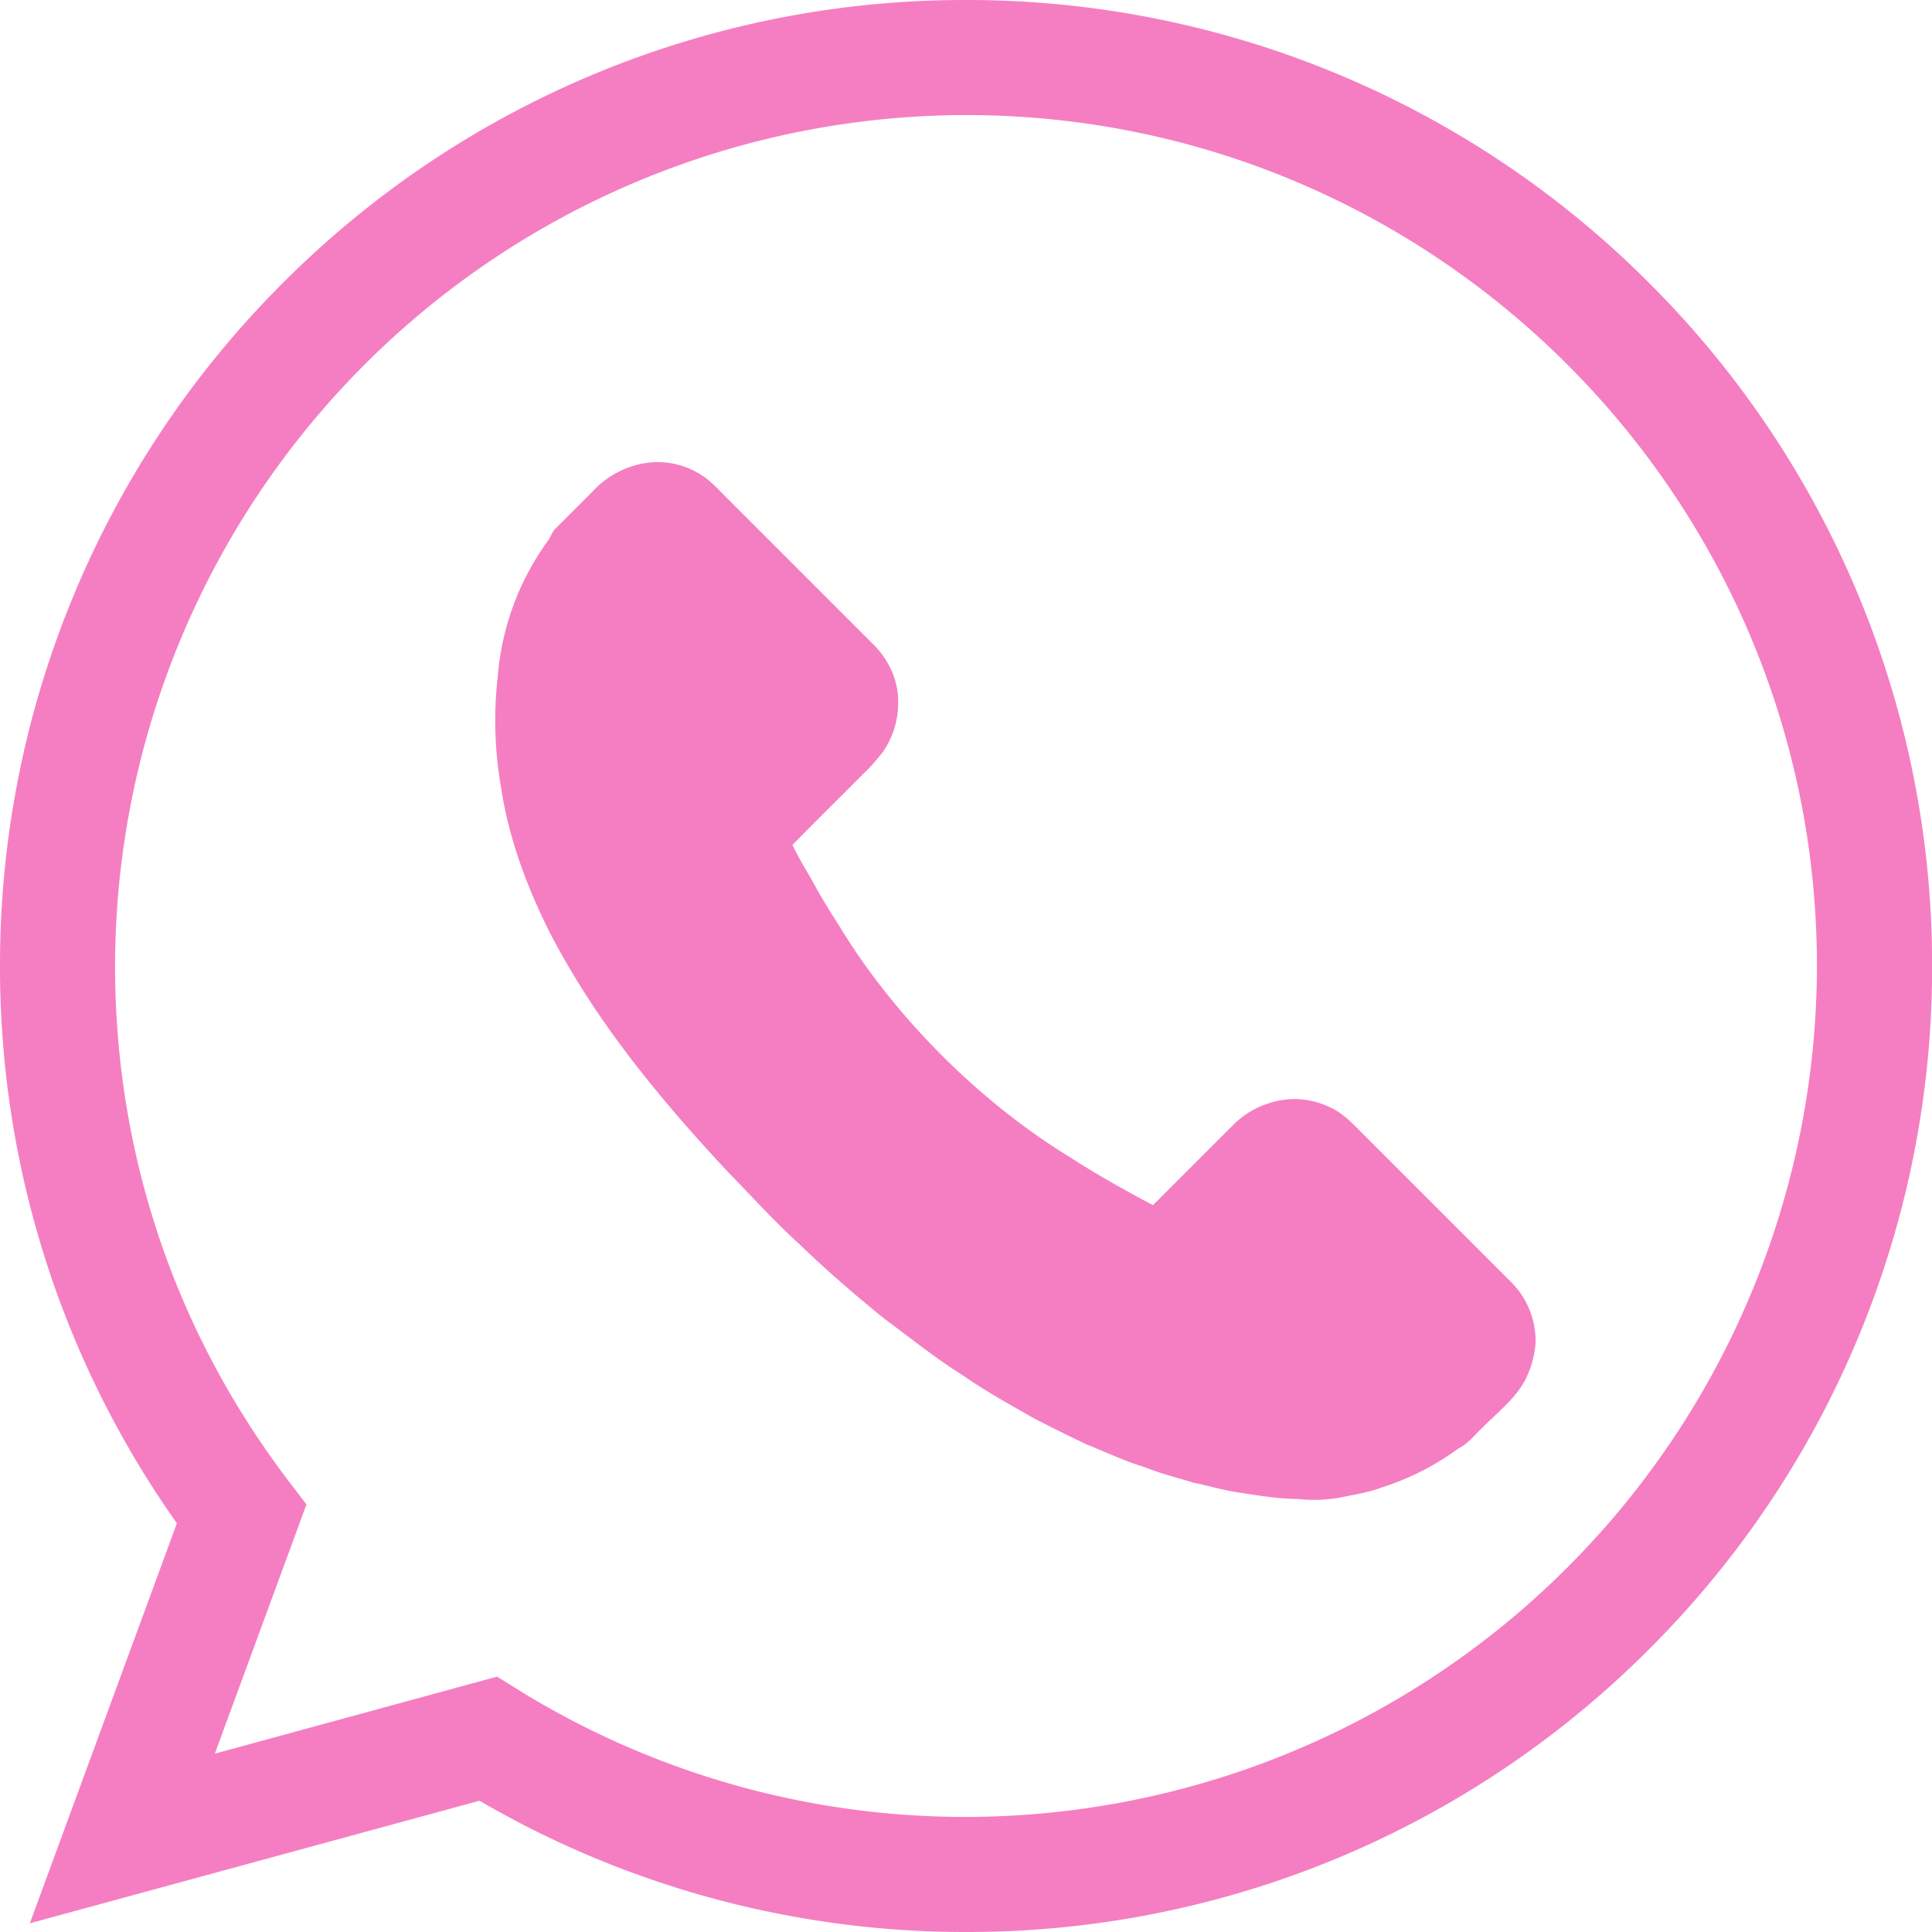
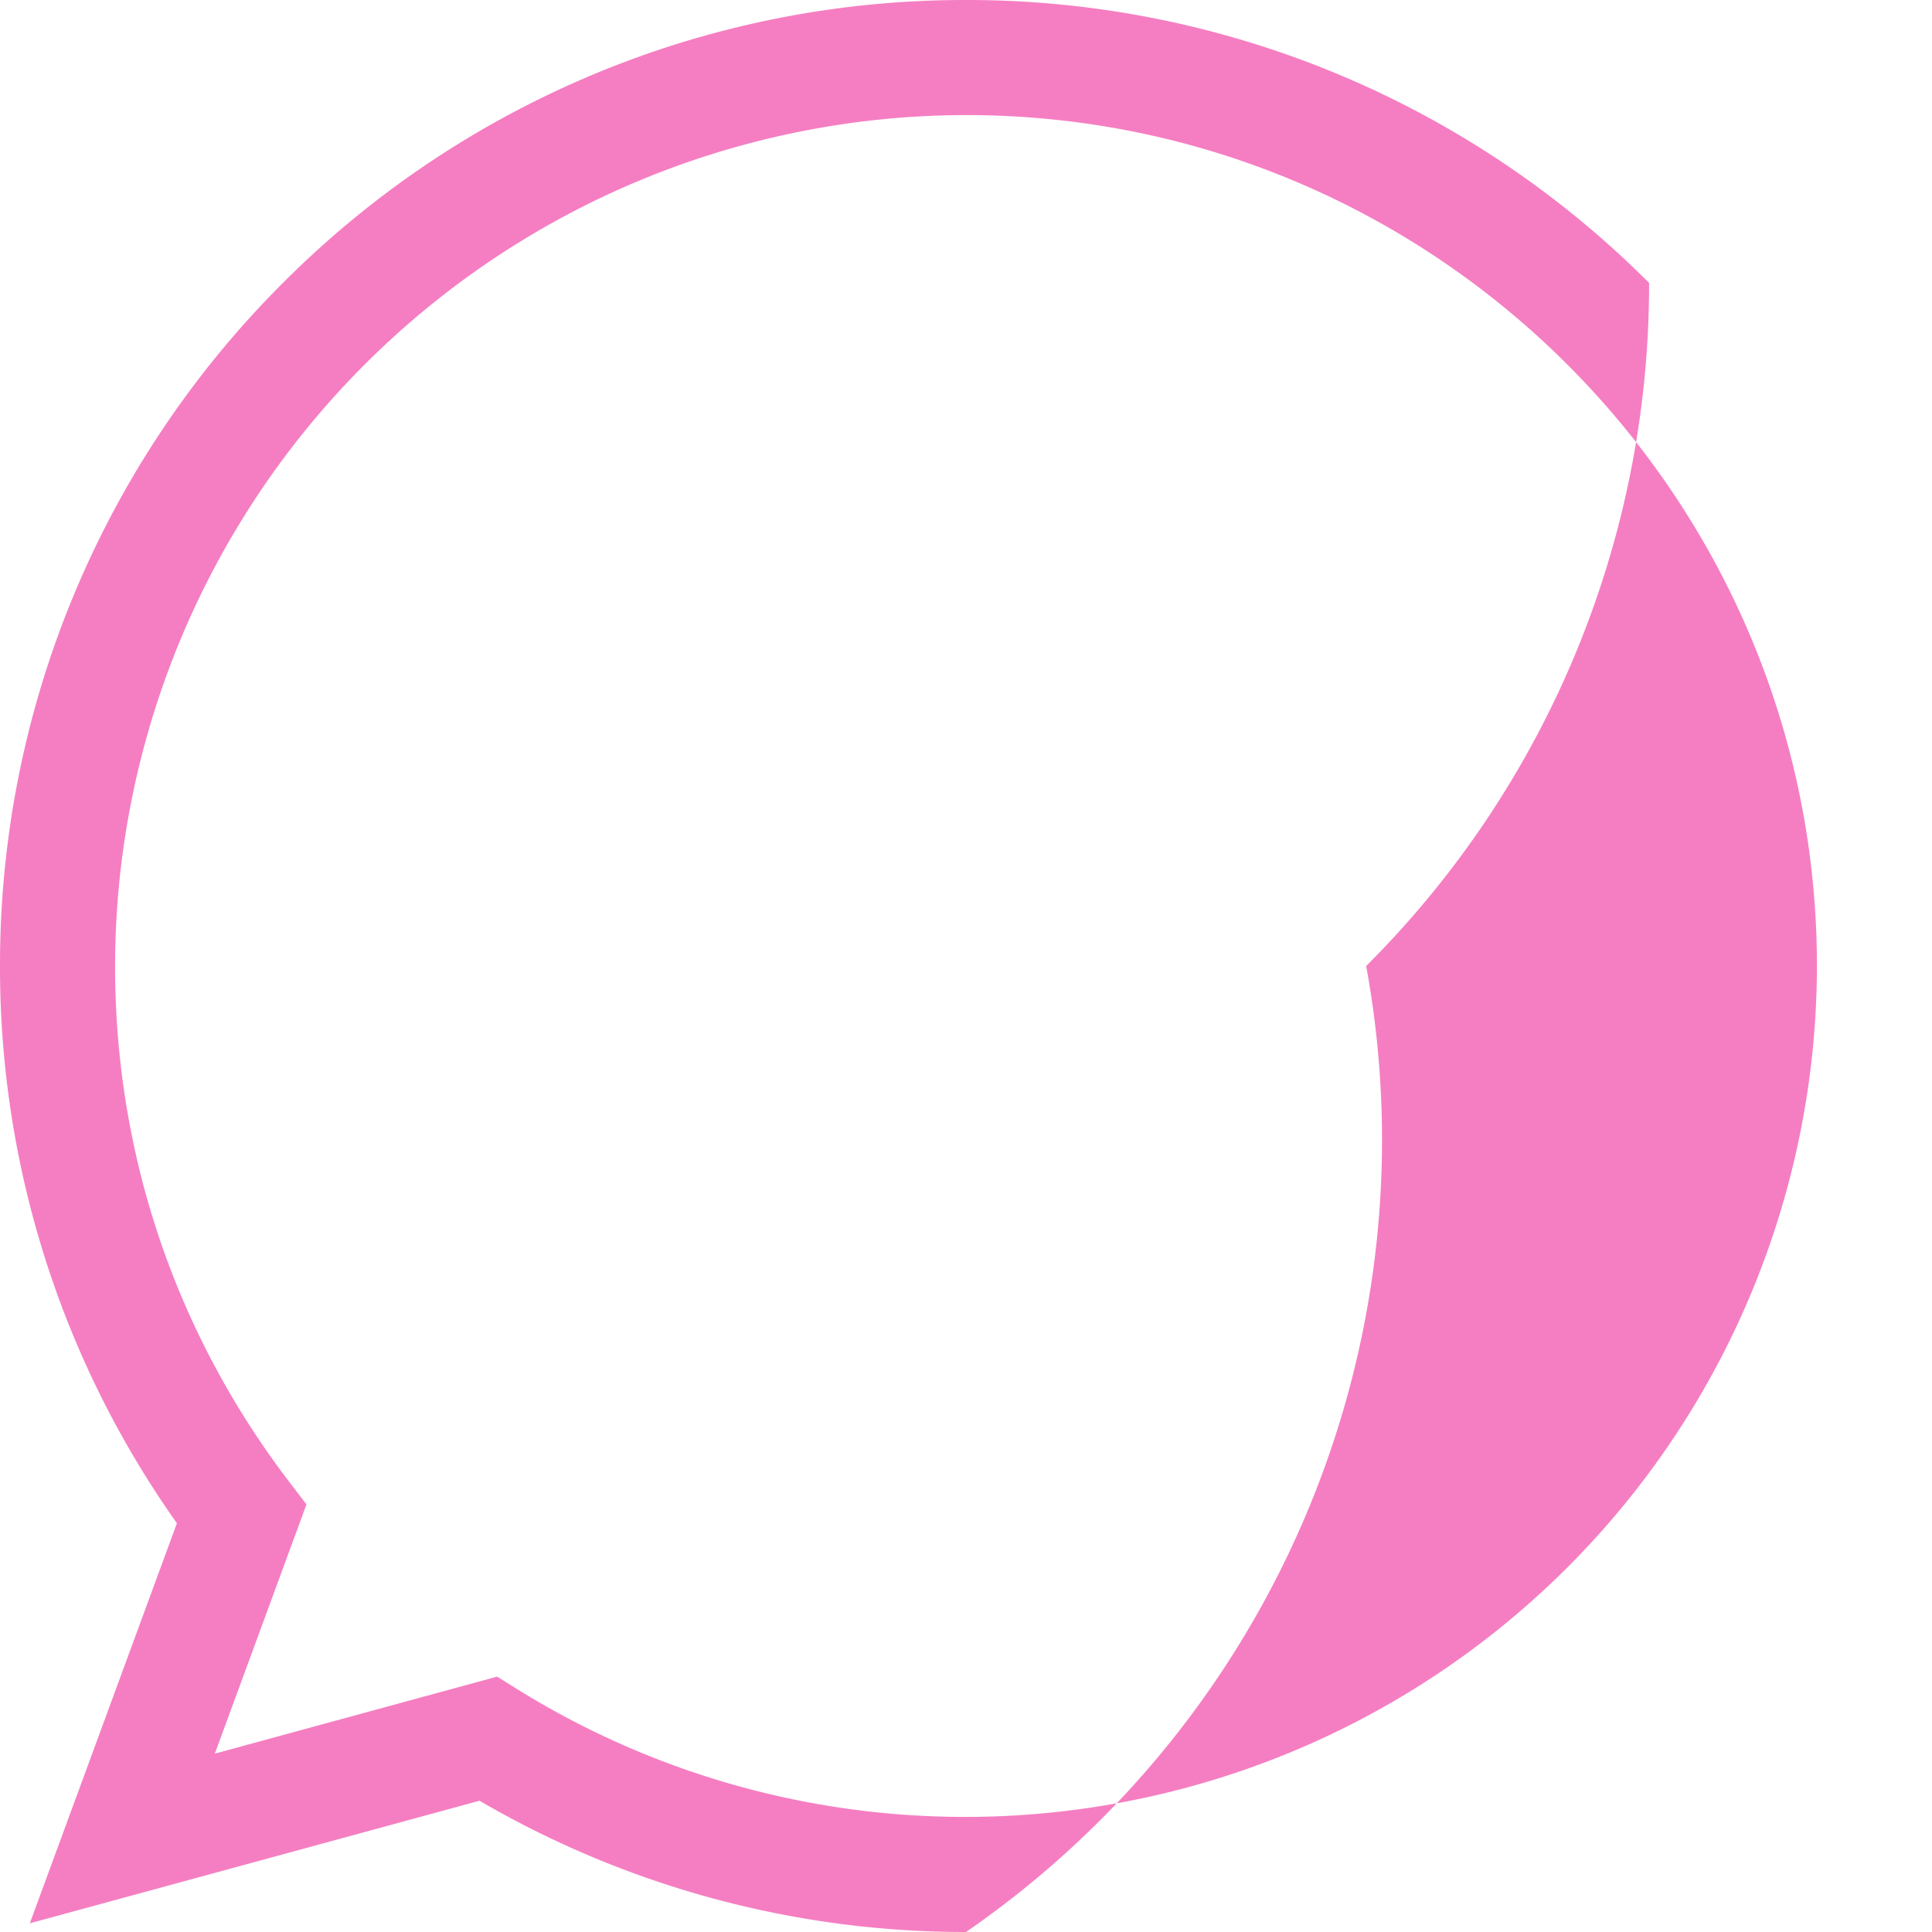
<svg xmlns="http://www.w3.org/2000/svg" width="16" height="16" viewBox="0 0 16 16" fill="none">
-   <path d="M8 16a7.985 7.985 0 0 1-4.029-1.087L.247 15.928l1.218-3.313A7.965 7.965 0 0 1 0 8a7.975 7.975 0 0 1 2.343-5.657A7.97 7.97 0 0 1 8 0a7.974 7.974 0 0 1 5.657 2.343A7.974 7.974 0 0 1 16.001 8a7.969 7.969 0 0 1-2.343 5.657A7.967 7.967 0 0 1 8 16zm-3.883-2.115.176.11A7.03 7.03 0 0 0 8 15.047 7.055 7.055 0 0 0 15.047 8C15.047 4.115 11.886.953 8 .953A7.055 7.055 0 0 0 .953 8c0 1.55.494 3.02 1.427 4.252l.158.207-.759 2.064 2.338-.638z" fill="#F57EC2" />
-   <path d="M5.233 3.862a.67.67 0 0 1 .543.052c.099.054.173.14.252.218l1.21 1.21c.123.124.202.294.2.469a.71.71 0 0 1-.12.407 1.473 1.473 0 0 1-.169.191c-.195.196-.392.39-.586.588.055.119.127.229.19.344.062.116.134.227.204.338.247.404.55.774.887 1.105.31.304.653.577 1.024.804.22.143.45.269.68.393l.655-.655a.72.72 0 0 1 .287-.183.667.667 0 0 1 .517.024c.126.054.217.162.313.256l1.197 1.197a.692.692 0 0 1 .2.468v.031a.807.807 0 0 1-.079.296c-.085.169-.24.284-.37.417-.06.056-.11.124-.185.16a2.18 2.18 0 0 1-.636.325c-.105.041-.218.058-.328.081a1.21 1.21 0 0 1-.37.016c-.157-.001-.312-.026-.465-.05-.137-.017-.269-.059-.404-.086-.133-.042-.27-.074-.398-.127-.168-.05-.325-.126-.486-.19-.145-.069-.288-.14-.43-.213-.197-.113-.397-.222-.583-.352-.232-.145-.445-.316-.664-.479-.24-.194-.475-.397-.697-.612-.209-.189-.397-.399-.594-.6-.564-.604-1.098-1.25-1.478-1.988-.19-.38-.34-.784-.402-1.205a3.203 3.203 0 0 1-.026-.908 2.21 2.21 0 0 1 .419-1.13c.021-.033.033-.072.062-.099l.305-.305a.754.754 0 0 1 .325-.208z" fill="#F57EC2" />
+   <path d="M8 16a7.985 7.985 0 0 1-4.029-1.087L.247 15.928l1.218-3.313A7.965 7.965 0 0 1 0 8a7.975 7.975 0 0 1 2.343-5.657A7.97 7.97 0 0 1 8 0a7.974 7.974 0 0 1 5.657 2.343a7.969 7.969 0 0 1-2.343 5.657A7.967 7.967 0 0 1 8 16zm-3.883-2.115.176.11A7.03 7.03 0 0 0 8 15.047 7.055 7.055 0 0 0 15.047 8C15.047 4.115 11.886.953 8 .953A7.055 7.055 0 0 0 .953 8c0 1.55.494 3.02 1.427 4.252l.158.207-.759 2.064 2.338-.638z" fill="#F57EC2" />
</svg>